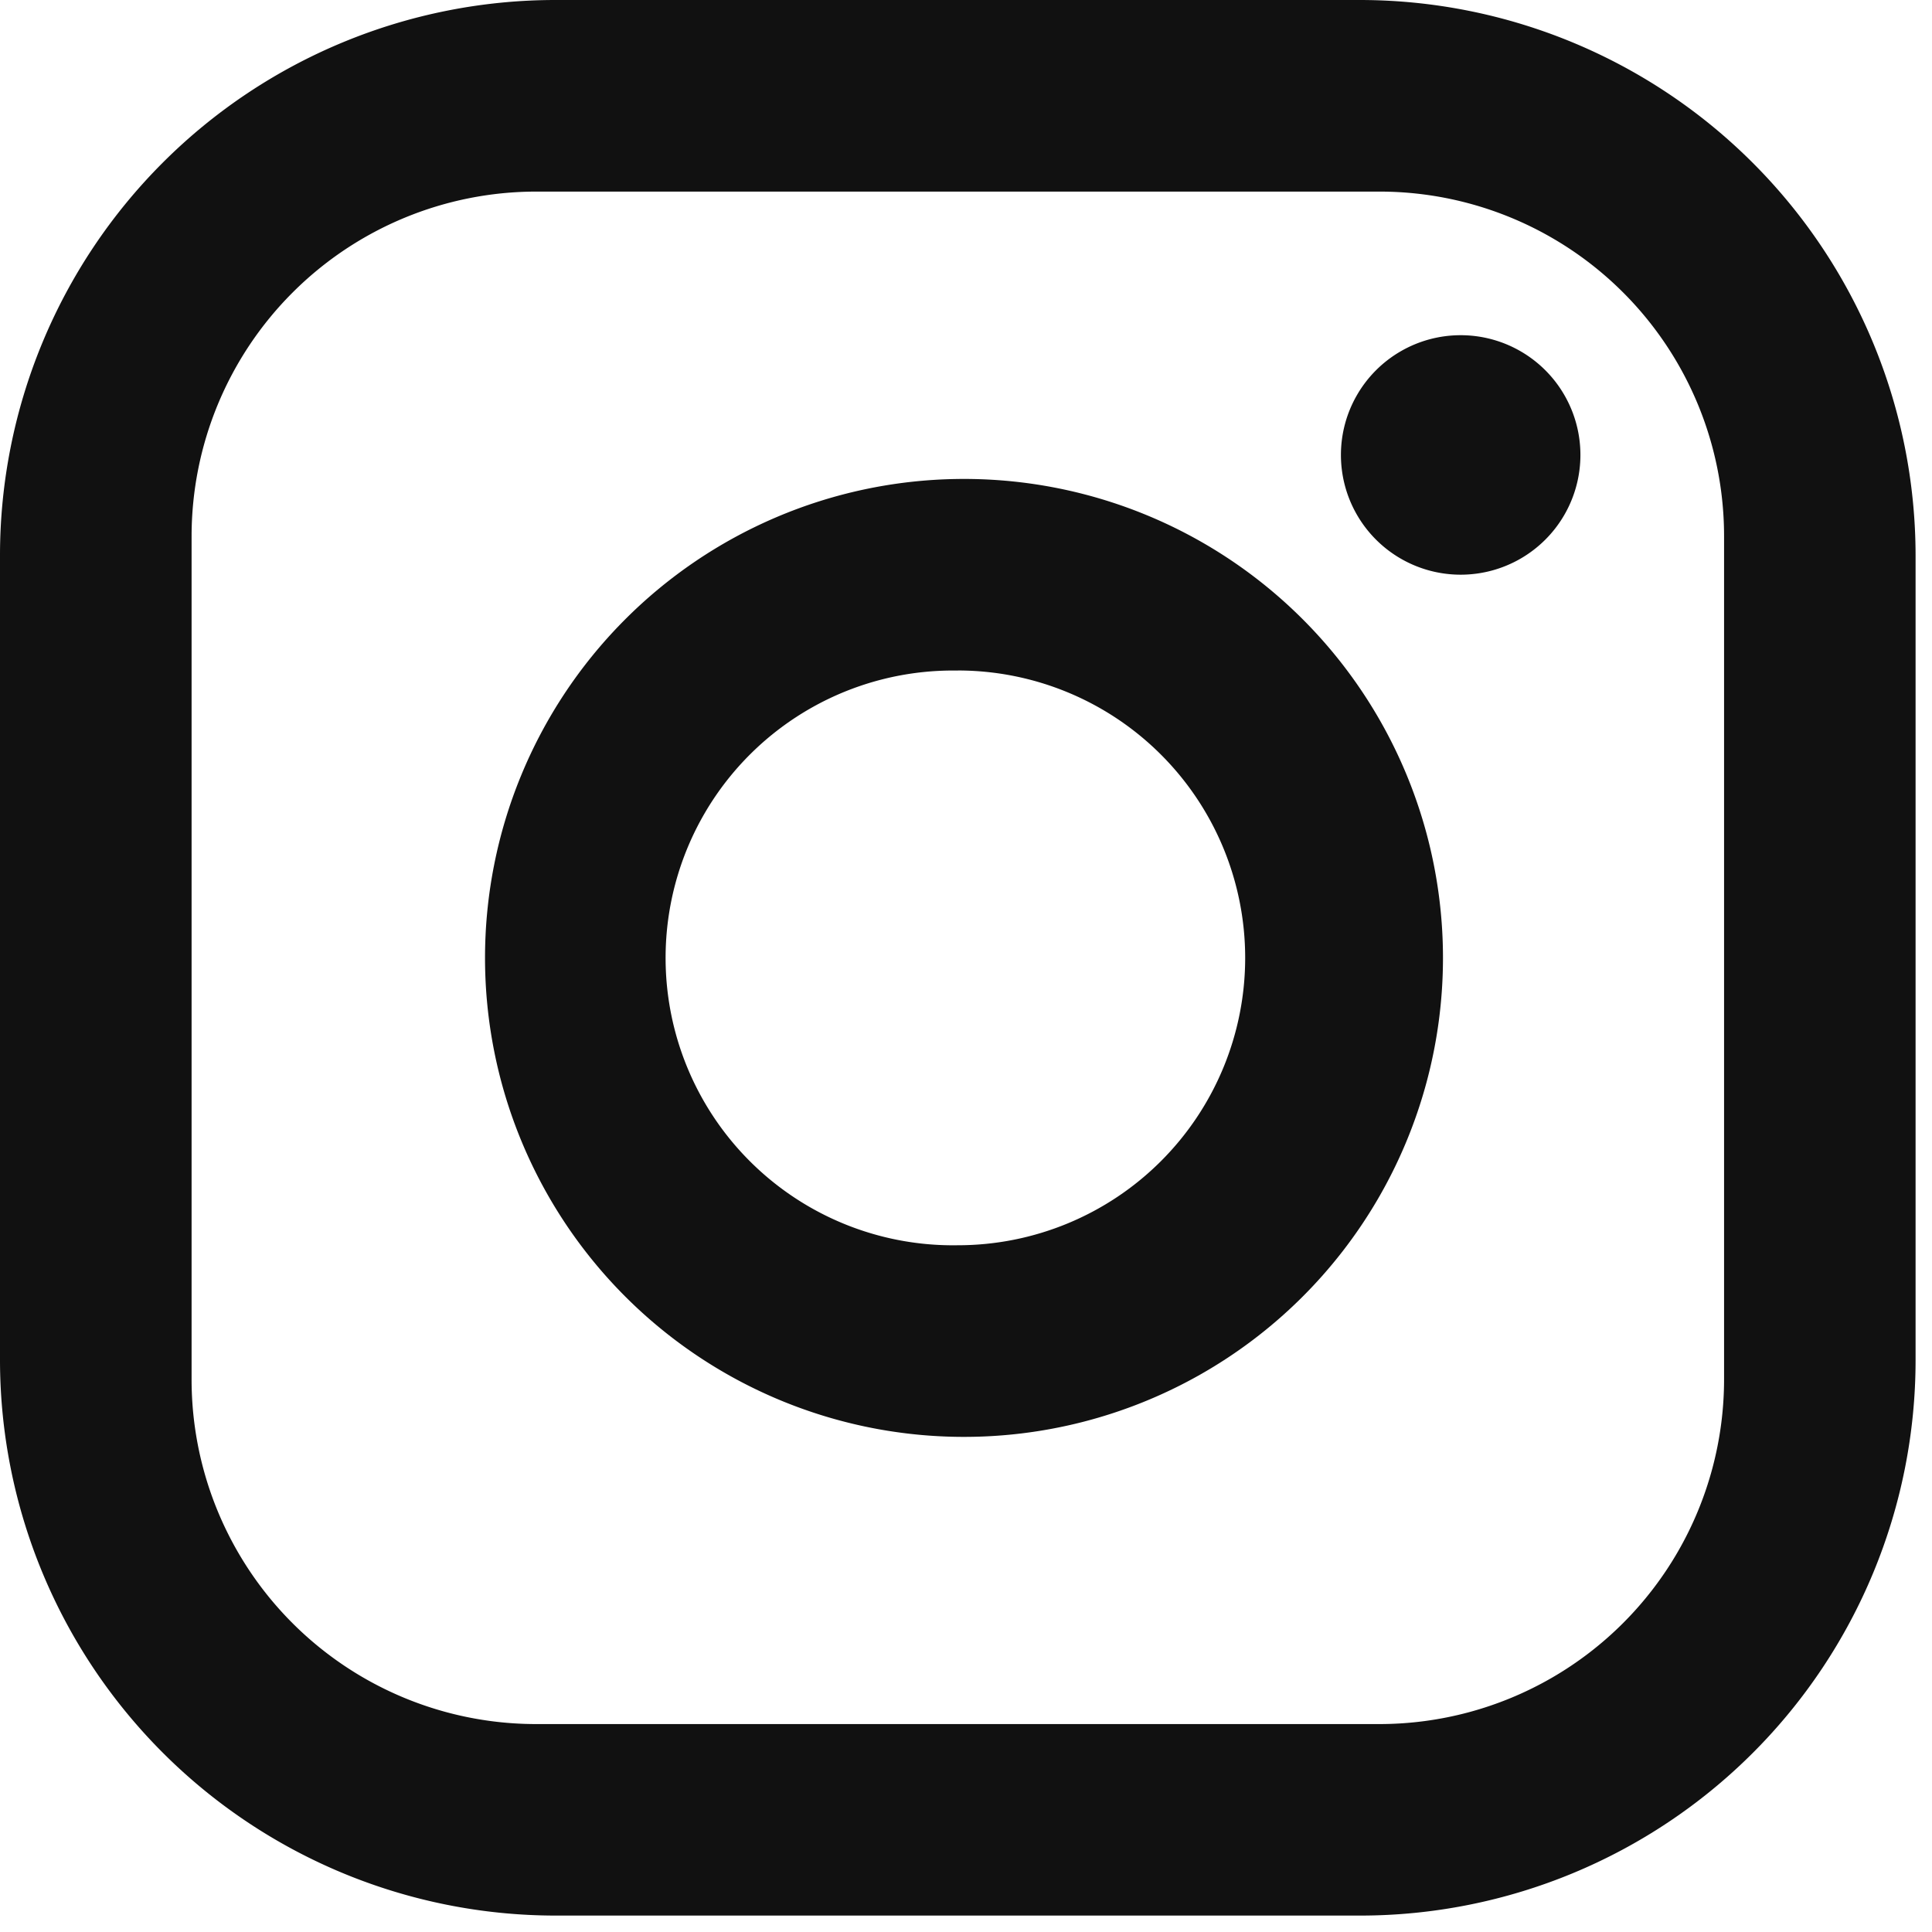
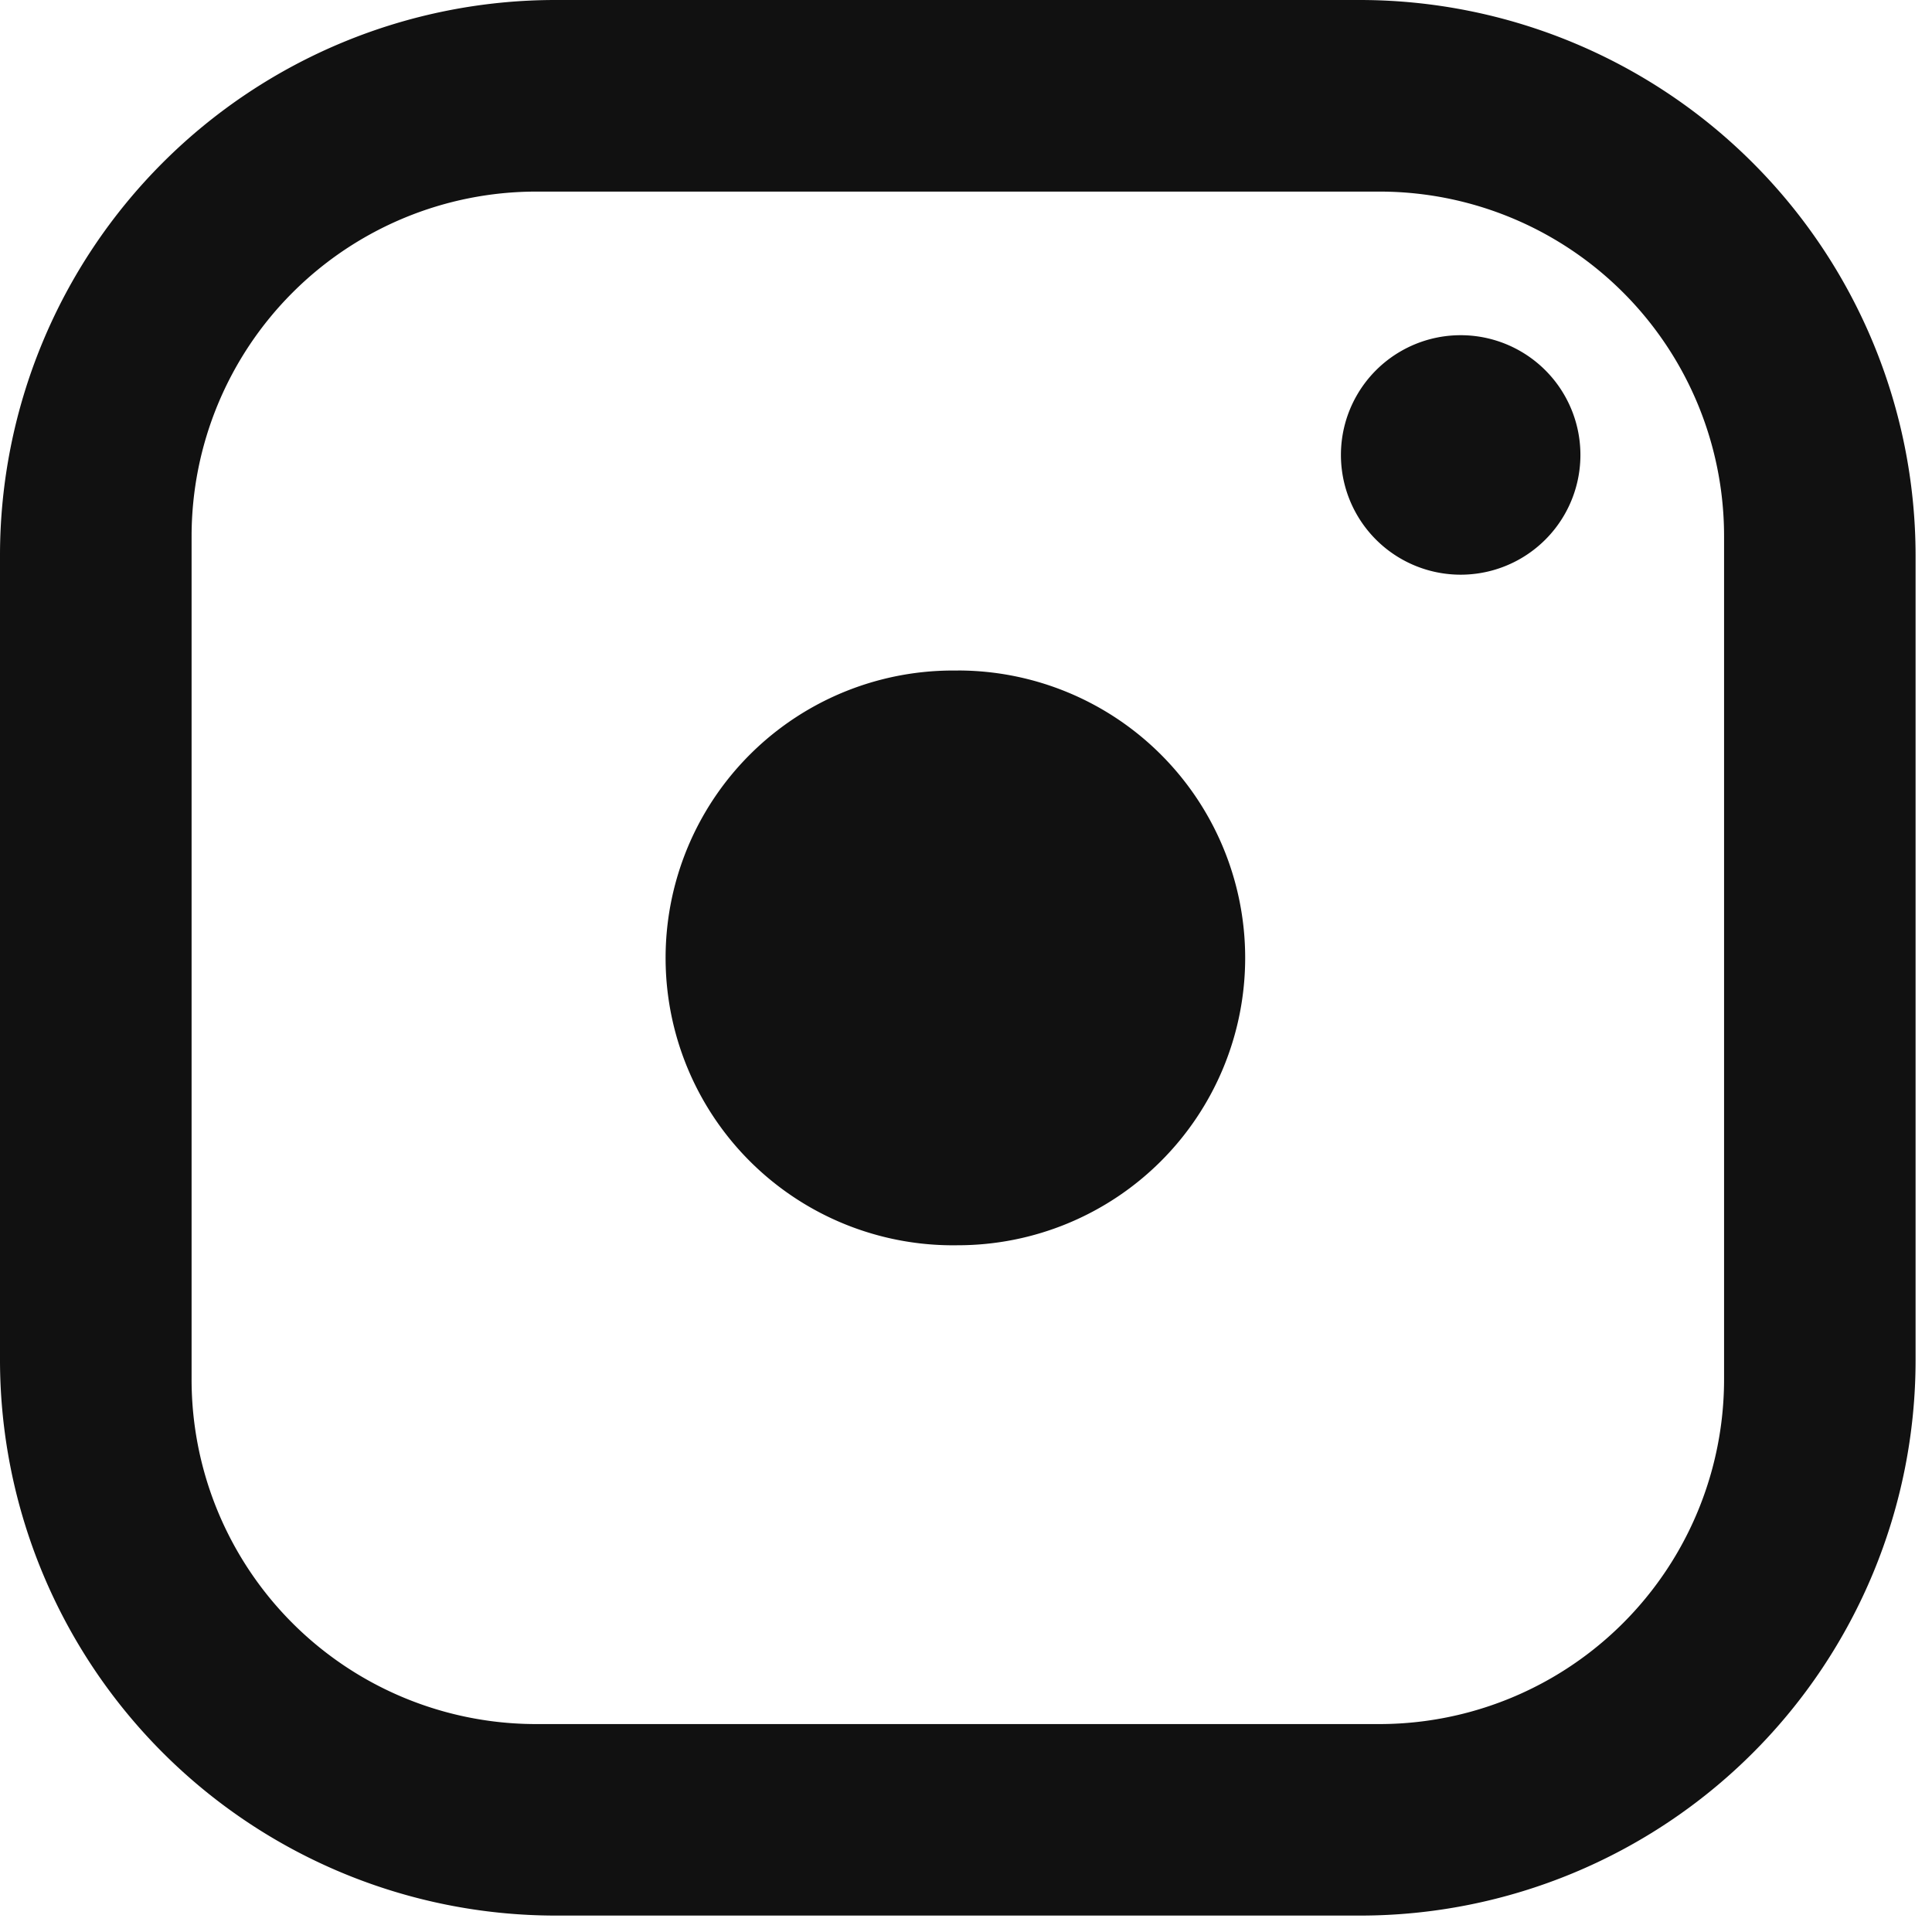
<svg xmlns="http://www.w3.org/2000/svg" width="24" height="24" fill="none">
-   <path d="M6.901 0h9.995a6.906 6.906 0 016.9 6.901v9.995a6.901 6.901 0 01-6.9 6.9H6.9A6.906 6.906 0 010 16.897V6.9A6.901 6.901 0 016.901 0zm-.238 2.38A4.283 4.283 0 002.38 6.663v10.47a4.28 4.28 0 004.283 4.284h10.47a4.283 4.283 0 004.284-4.283V6.664a4.28 4.28 0 00-4.283-4.284H6.664zm11.482 1.784a1.487 1.487 0 110 2.975 1.487 1.487 0 010-2.975zM11.898 5.95a5.95 5.95 0 110 11.899 5.95 5.95 0 010-11.899zm0 2.38a3.57 3.57 0 100 7.139 3.57 3.57 0 000-7.14z" fill="#111" />
+   <path d="M6.901 0h9.995a6.906 6.906 0 016.9 6.901v9.995a6.901 6.901 0 01-6.9 6.9H6.9A6.906 6.906 0 010 16.897V6.9A6.901 6.901 0 016.901 0zm-.238 2.38A4.283 4.283 0 002.38 6.663v10.47a4.28 4.28 0 004.283 4.284h10.47a4.283 4.283 0 004.284-4.283V6.664a4.28 4.28 0 00-4.283-4.284H6.664zm11.482 1.784a1.487 1.487 0 110 2.975 1.487 1.487 0 010-2.975zM11.898 5.95zm0 2.38a3.57 3.57 0 100 7.139 3.57 3.57 0 000-7.14z" fill="#111" />
</svg>